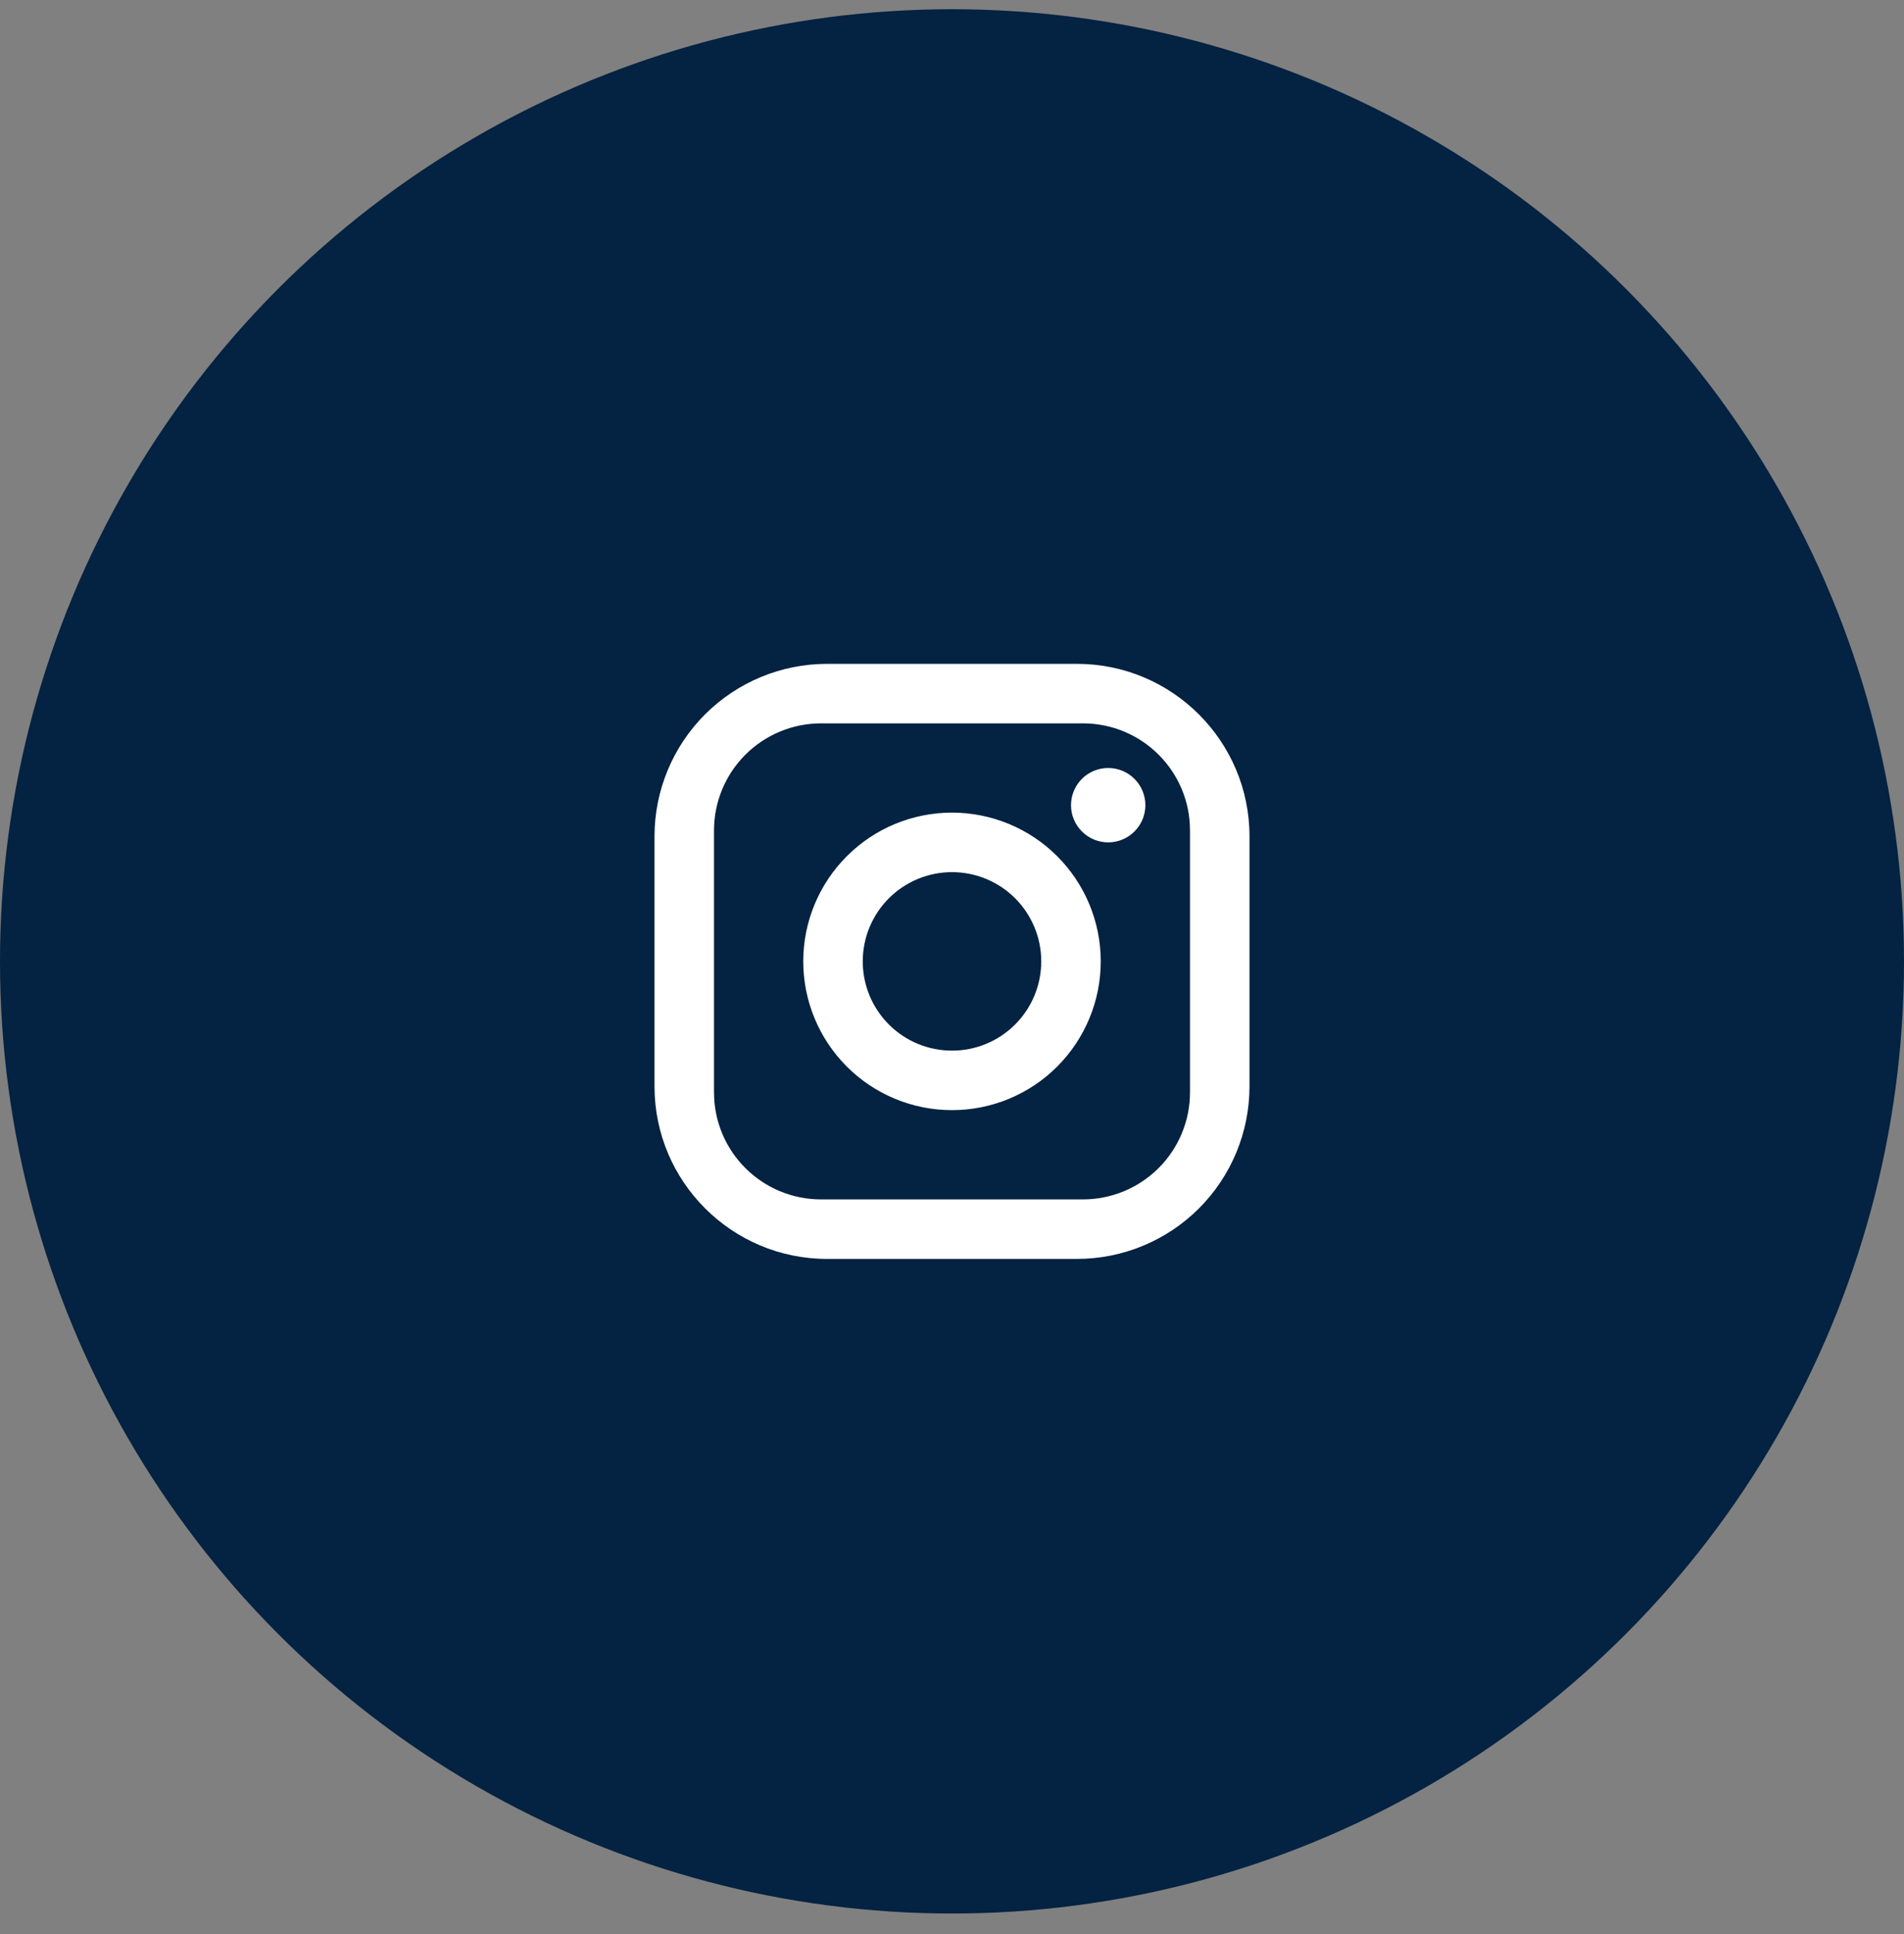
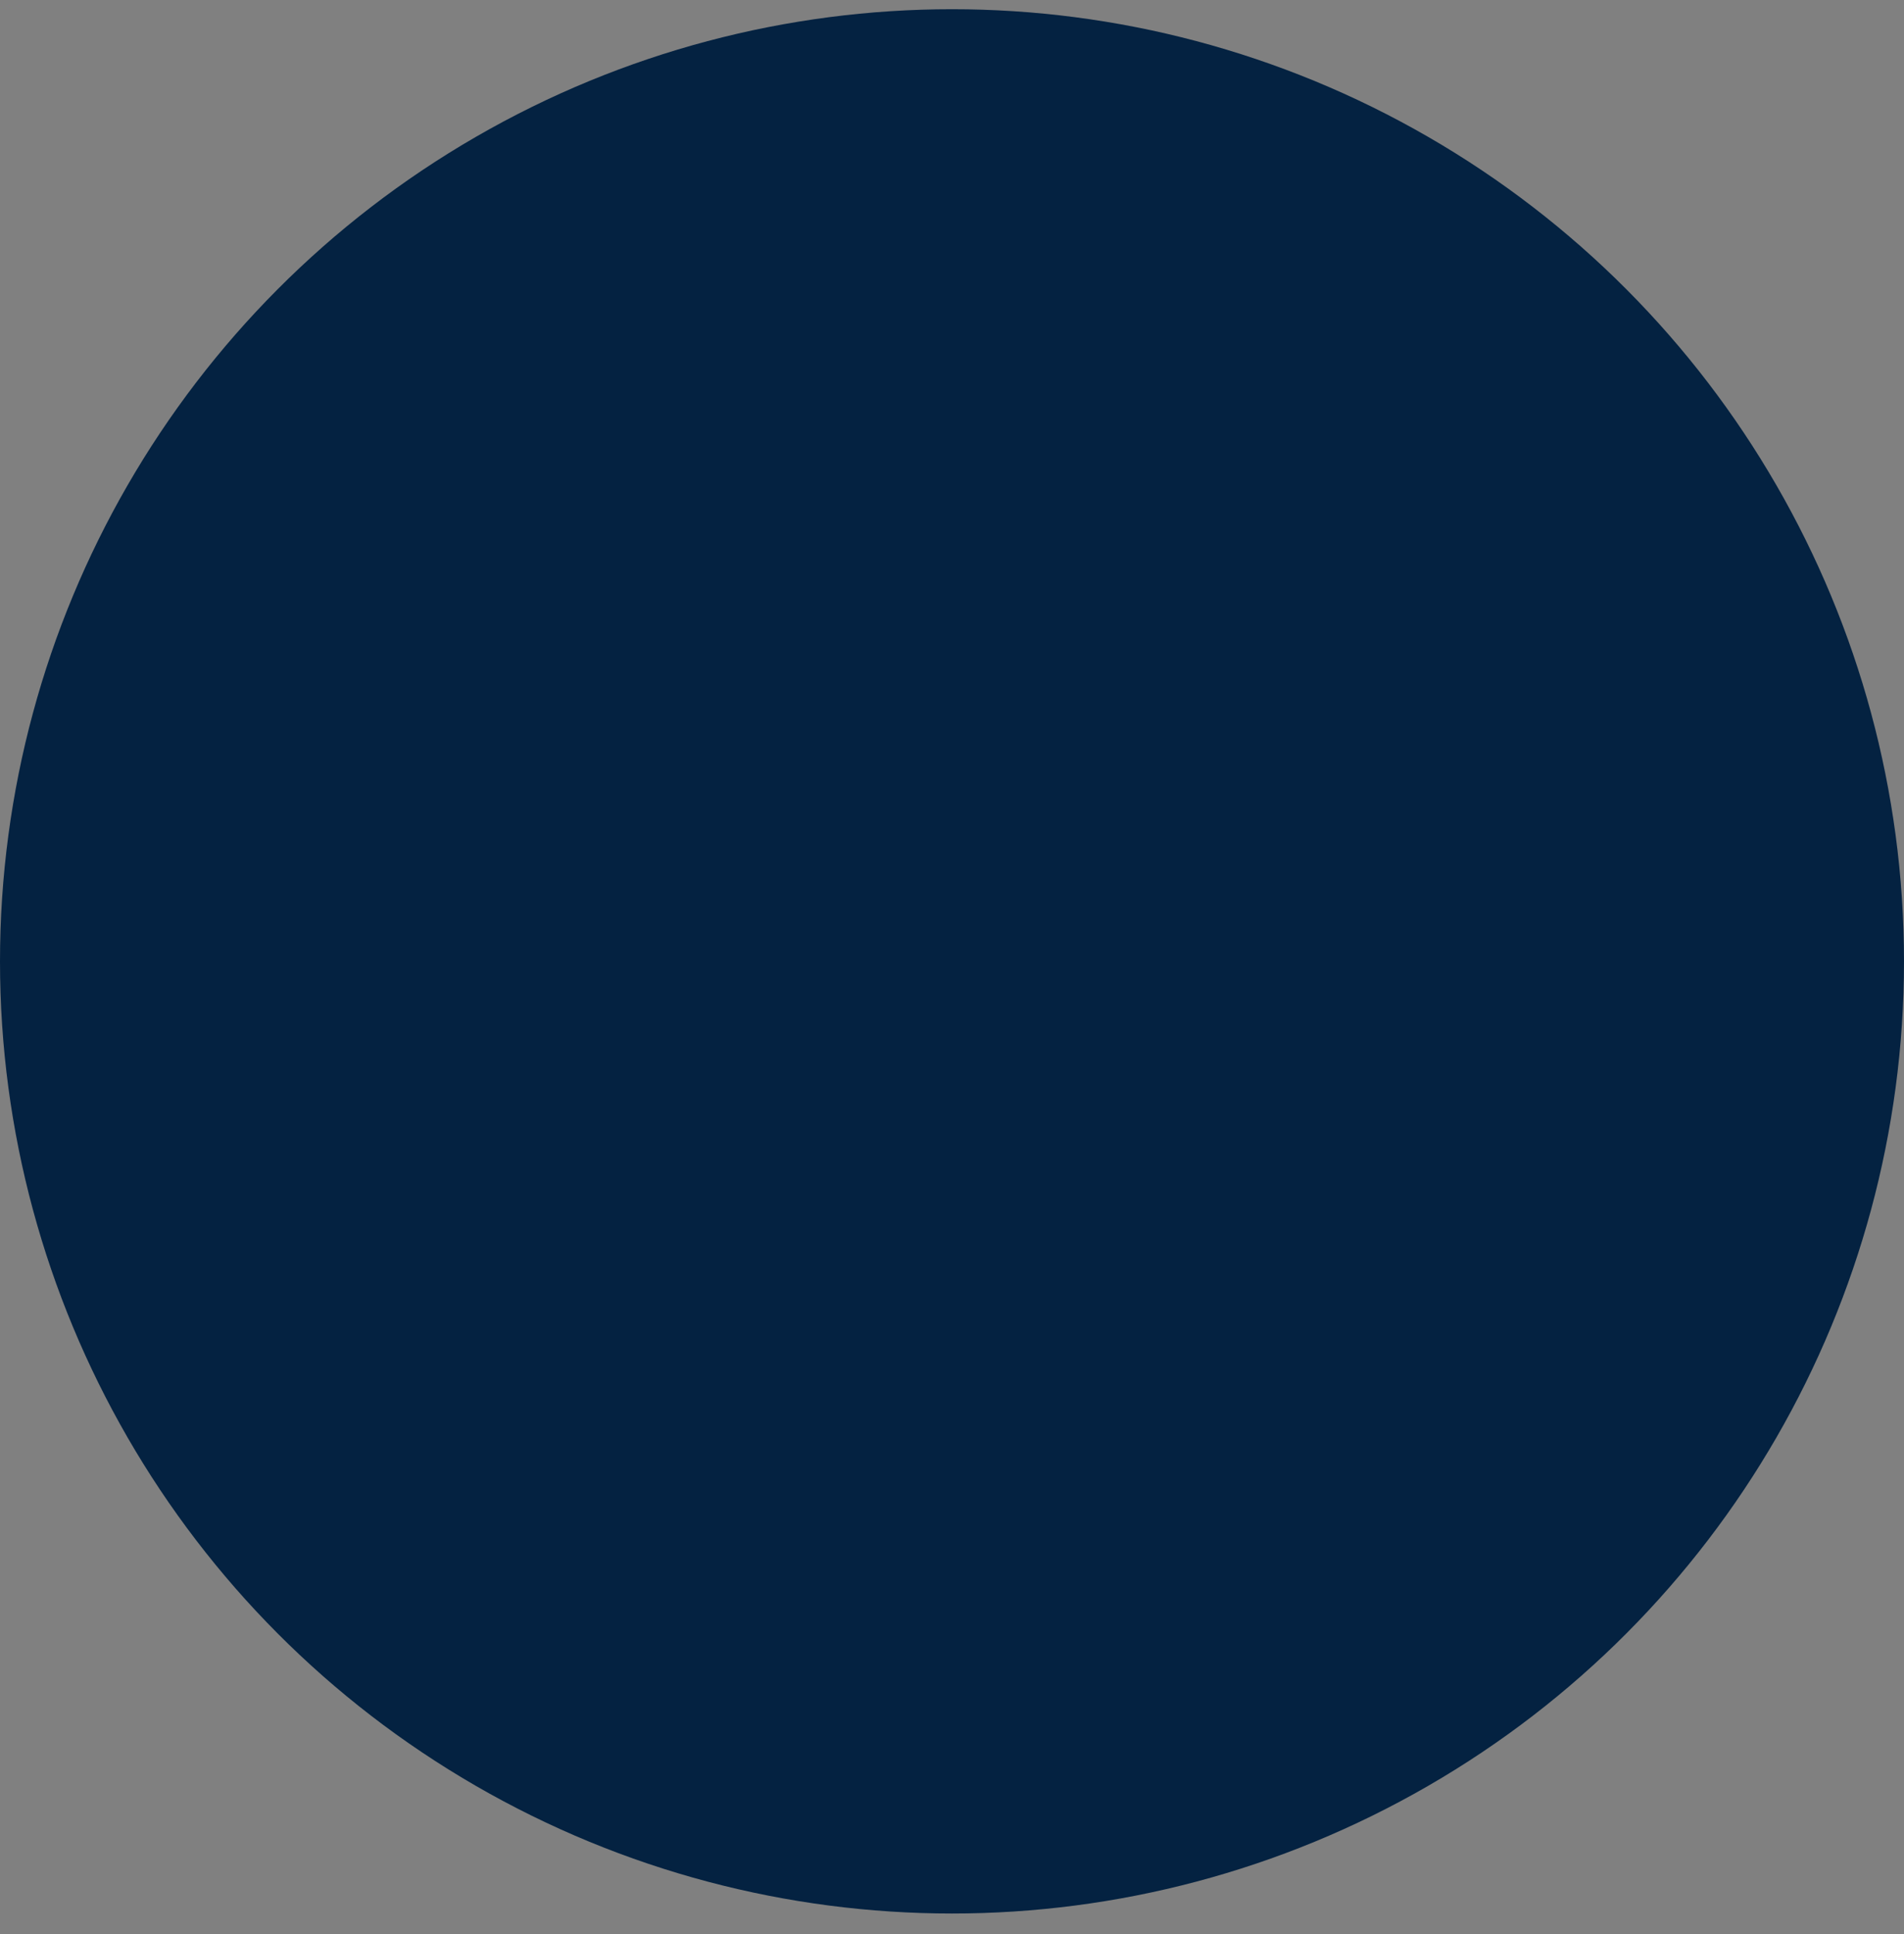
<svg xmlns="http://www.w3.org/2000/svg" fill="none" viewBox="0 0 64 65" height="65" width="64">
  <rect x="0" y="0" width="64" height="65" fill="#808080" stroke="none" />
  <g id="Group 72">
    <circle fill="#042241" r="32" cy="32.31" cx="32" id="Ellipse 9" />
-     <path fill="white" d="M27.8 22.311H36.2C39.4 22.311 42 24.91 42 28.11V36.511C42 38.049 41.389 39.524 40.301 40.612C39.214 41.7 37.738 42.31 36.2 42.31H27.8C24.6 42.31 22 39.711 22 36.511V28.11C22 26.572 22.611 25.097 23.699 24.009C24.787 22.922 26.262 22.311 27.8 22.311ZM27.6 24.311C26.645 24.311 25.73 24.69 25.054 25.365C24.379 26.04 24 26.956 24 27.91V36.711C24 38.7 25.61 40.31 27.6 40.31H36.4C37.355 40.31 38.27 39.931 38.946 39.256C39.621 38.581 40 37.665 40 36.711V27.91C40 25.921 38.39 24.311 36.4 24.311H27.6ZM37.25 25.811C37.581 25.811 37.9 25.942 38.134 26.177C38.368 26.411 38.5 26.729 38.5 27.061C38.5 27.392 38.368 27.71 38.134 27.944C37.9 28.179 37.581 28.311 37.25 28.311C36.919 28.311 36.6 28.179 36.366 27.944C36.132 27.71 36 27.392 36 27.061C36 26.729 36.132 26.411 36.366 26.177C36.6 25.942 36.919 25.811 37.25 25.811ZM32 27.311C33.326 27.311 34.598 27.837 35.535 28.775C36.473 29.713 37 30.985 37 32.31C37 33.637 36.473 34.908 35.535 35.846C34.598 36.784 33.326 37.31 32 37.31C30.674 37.31 29.402 36.784 28.465 35.846C27.527 34.908 27 33.637 27 32.31C27 30.985 27.527 29.713 28.465 28.775C29.402 27.837 30.674 27.311 32 27.311ZM32 29.311C31.204 29.311 30.441 29.627 29.879 30.189C29.316 30.752 29 31.515 29 32.31C29 33.106 29.316 33.869 29.879 34.432C30.441 34.995 31.204 35.31 32 35.31C32.796 35.31 33.559 34.995 34.121 34.432C34.684 33.869 35 33.106 35 32.31C35 31.515 34.684 30.752 34.121 30.189C33.559 29.627 32.796 29.311 32 29.311Z" id="Vector" />
  </g>
</svg>